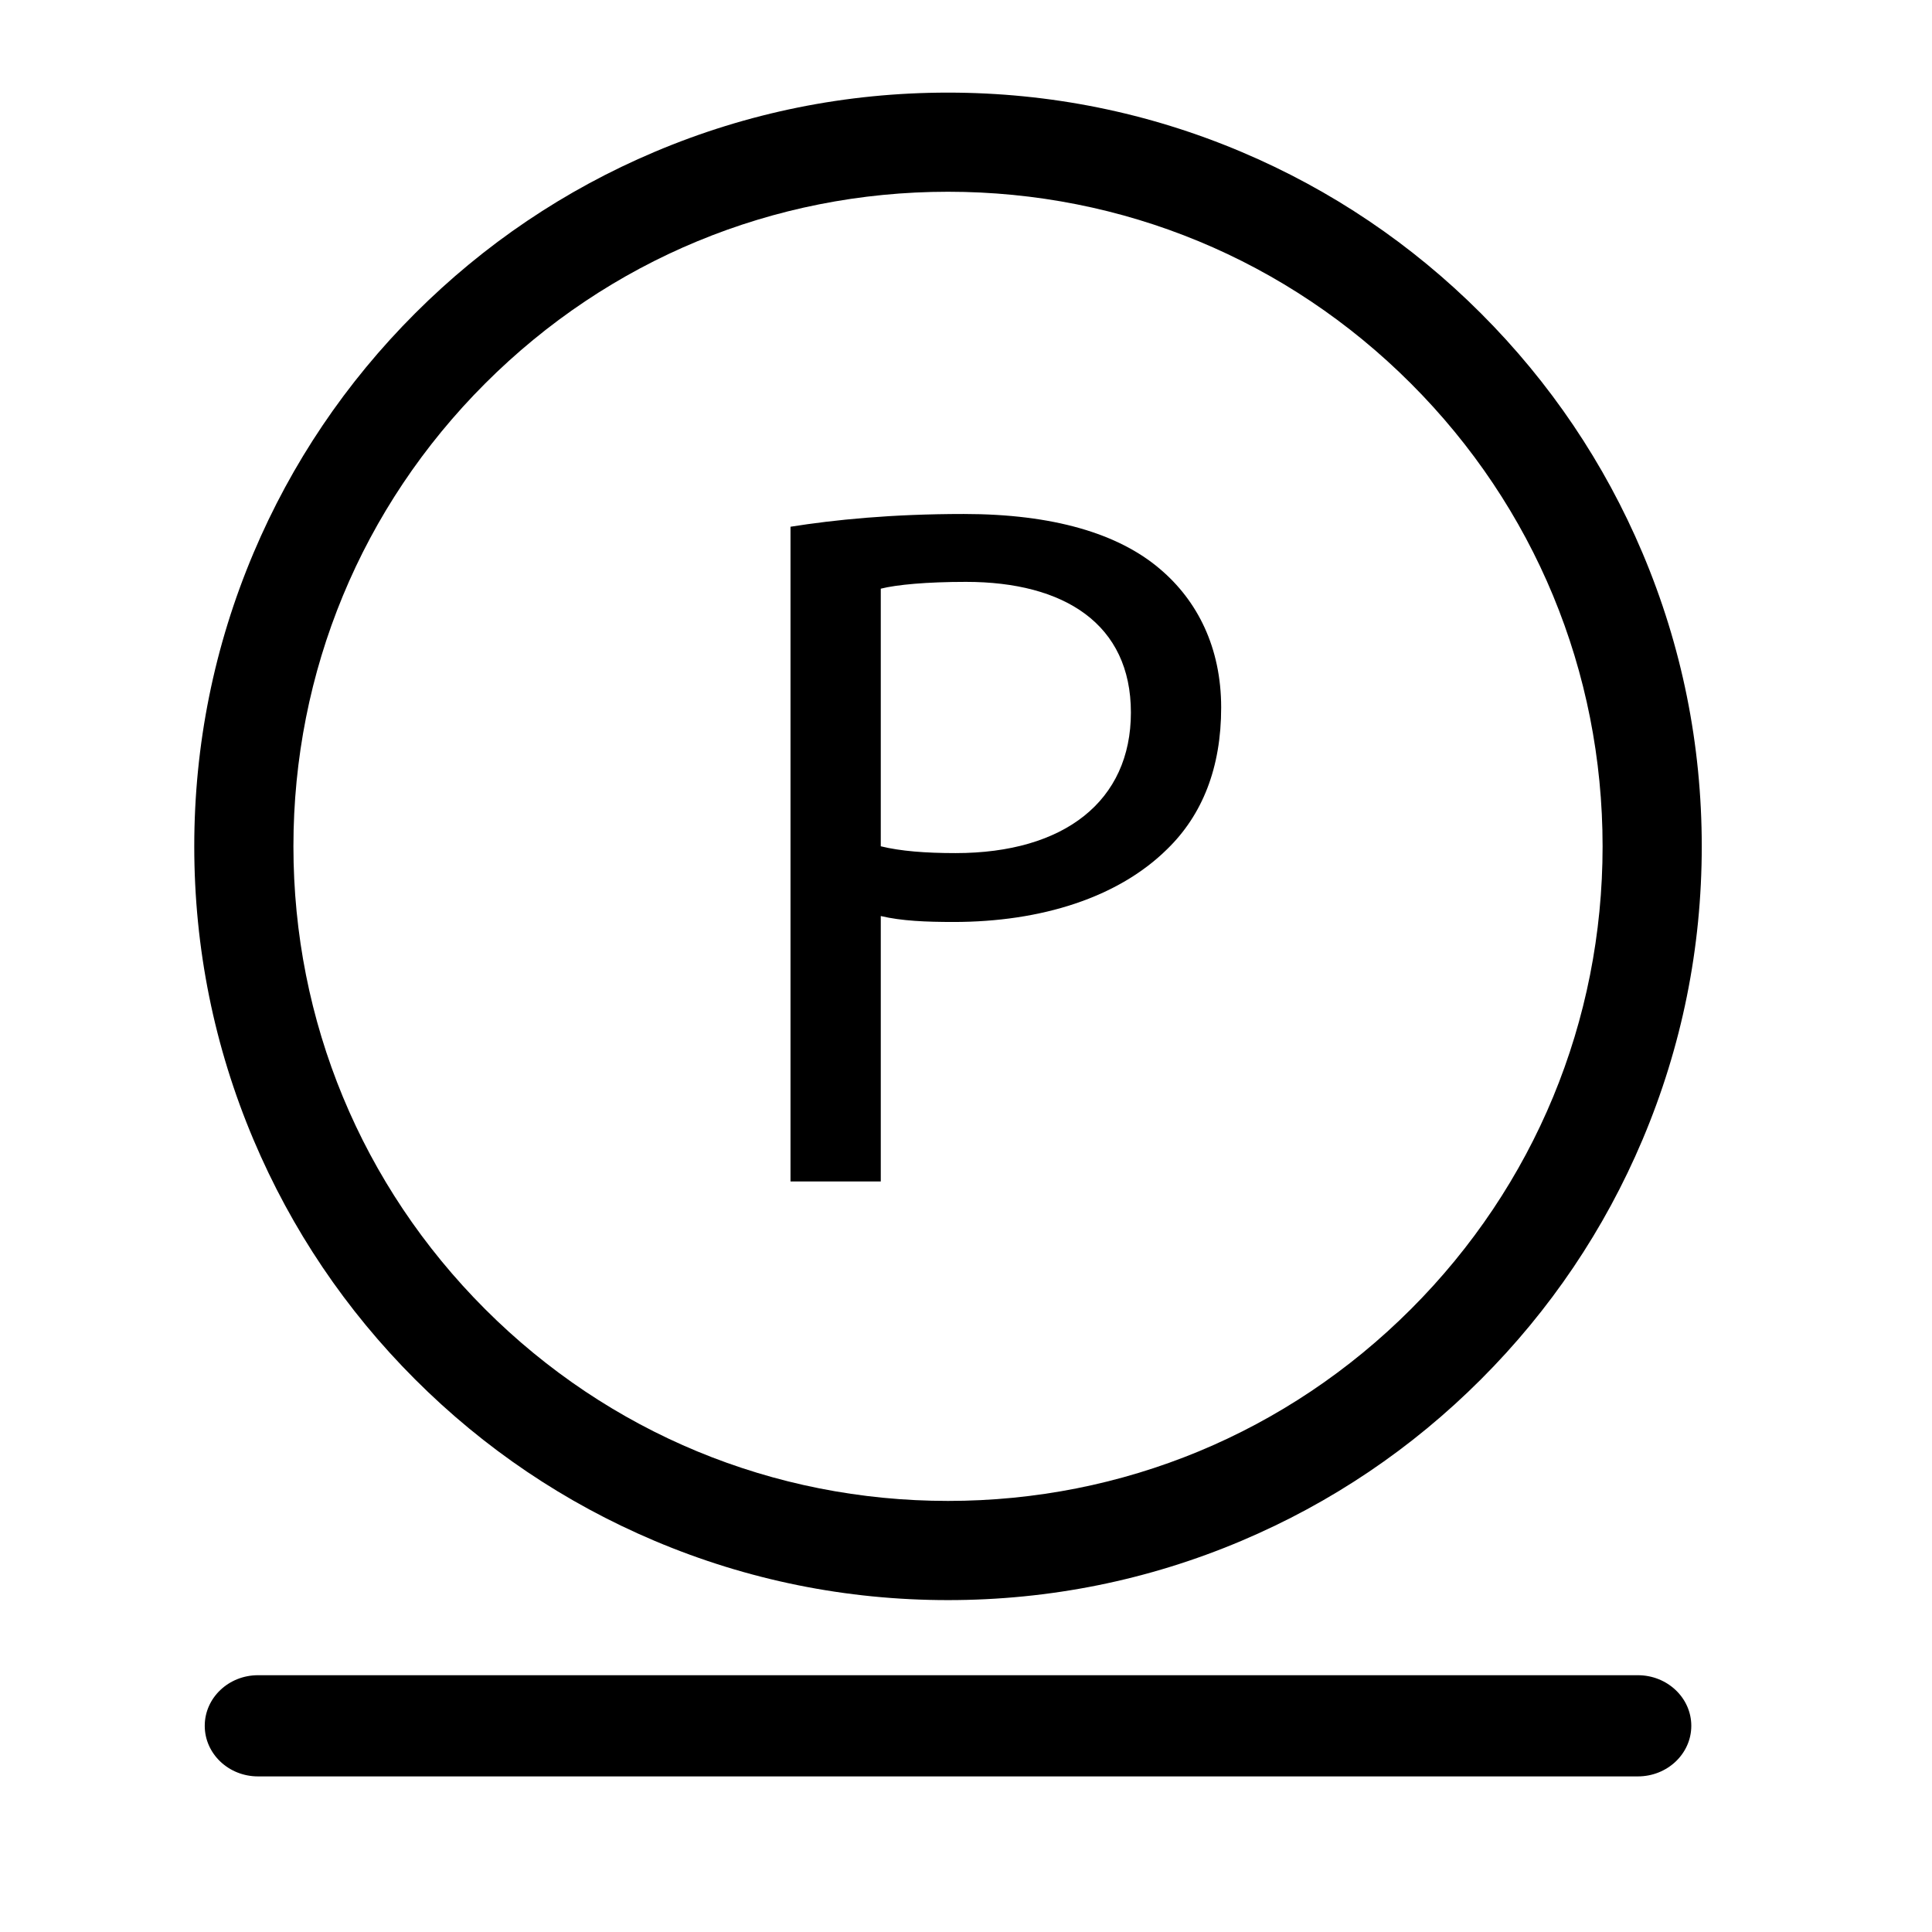
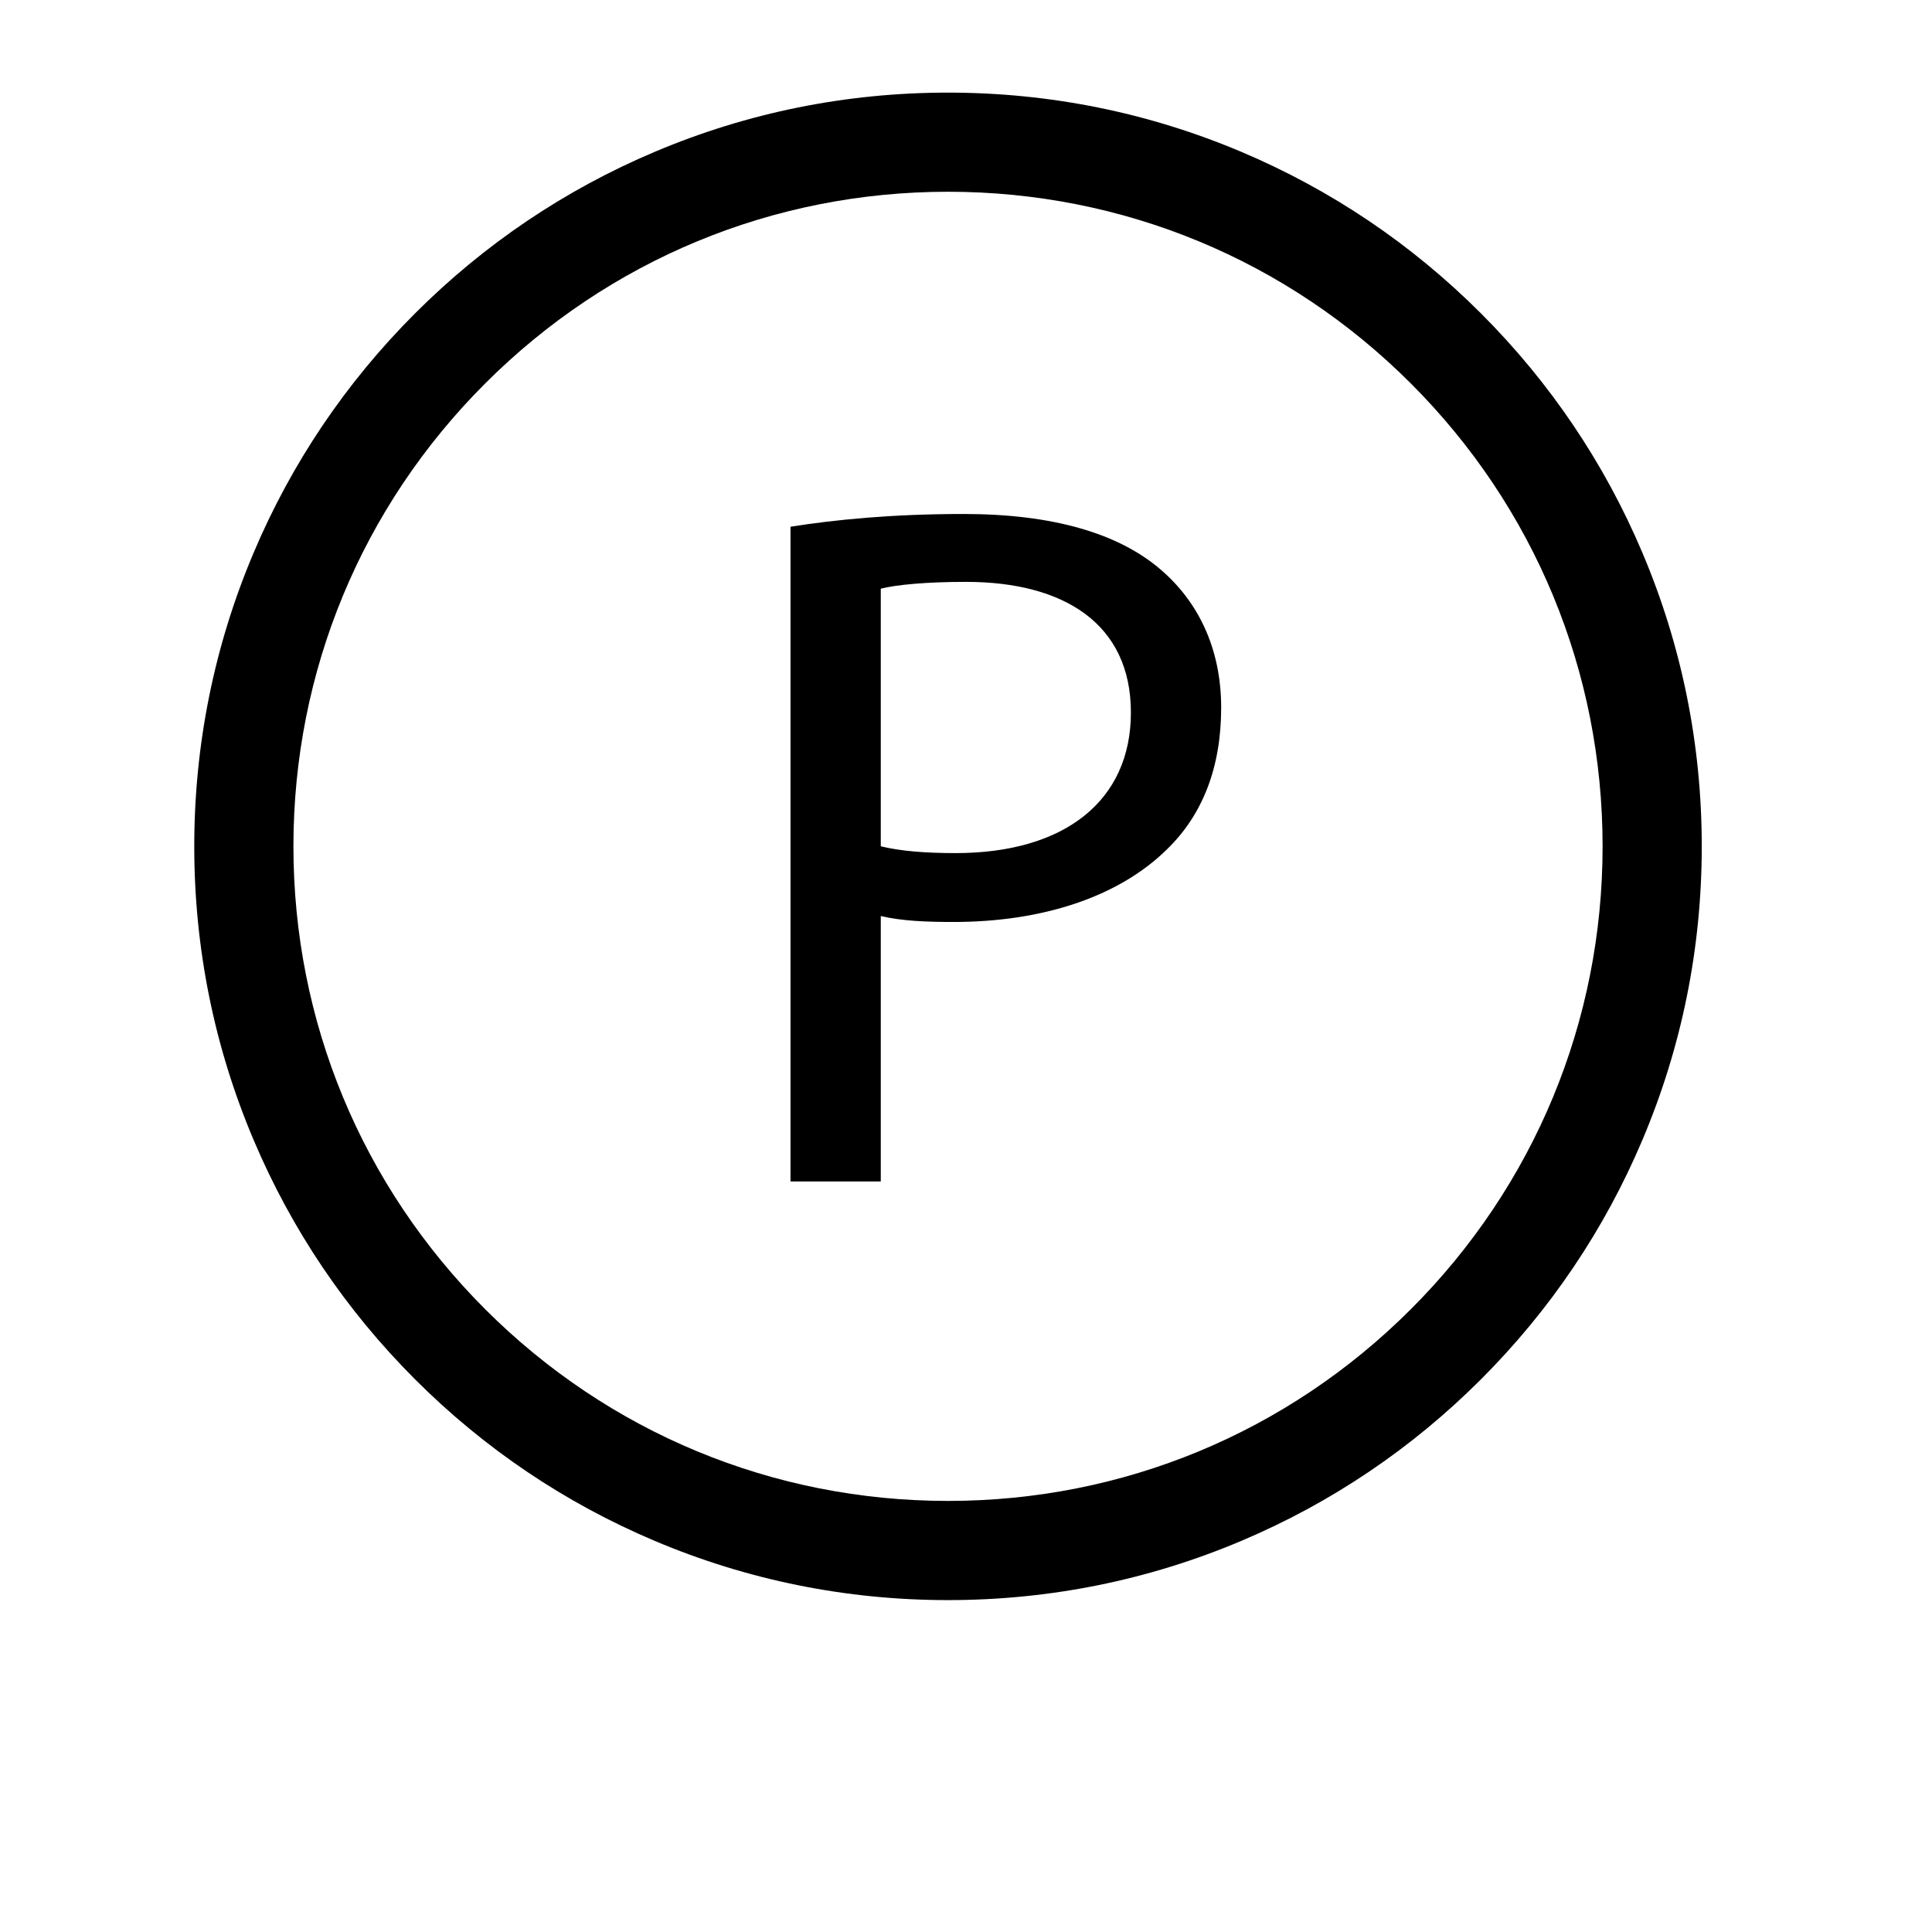
<svg xmlns="http://www.w3.org/2000/svg" id="Layer_1" data-name="Layer 1" viewBox="0 0 800 800">
  <path d="M364.71,379.31c8.63,2.05,18.9,2.46,30.1,2.46,36.5,0,68.3-10.21,88.49-30.16,14.61-14.2,22.36-33.74,22.36-58.62s-9.86-44.3-25.35-57.39c-17.19-14.67-44.24-22.77-81.21-22.77-30.1,0-53.69,2.41-71.77,5.28V489.21h37.38v-109.91Zm0-135.55c6.46-1.64,18.9-2.82,35.27-2.82,40.78,0,68.3,17.49,68.3,54.1s-27.52,58.21-72.59,58.21c-12.5,0-22.83-.82-30.98-2.82v-106.68Z" />
-   <path d="M678.21,693.67H106.84c-12.21,0-22.06,9.39-22.06,20.95s9.86,20.95,22.06,20.95H678.21c12.21,0,22.12-9.39,22.12-20.95s-9.92-20.95-22.12-20.95Z" />
-   <path d="M171.86,571.15c28.66,28.66,62.03,51.16,99.2,66.88,38.49,16.28,79.37,24.54,121.49,24.54s83-8.25,121.49-24.54c37.17-15.72,70.55-38.22,99.2-66.88,28.66-28.66,51.16-62.03,66.88-99.2,16.28-38.49,24.54-79.37,24.54-121.49s-8.25-83-24.54-121.49c-15.72-37.17-38.22-70.54-66.88-99.2-28.66-28.66-62.03-51.16-99.2-66.88-38.49-16.28-79.37-24.54-121.49-24.54s-83,8.25-121.49,24.54c-37.17,15.72-70.54,38.22-99.2,66.88-28.66,28.66-51.16,62.03-66.88,99.2-16.28,38.49-24.54,79.37-24.54,121.49s8.25,83,24.54,121.49c15.72,37.17,38.22,70.54,66.88,99.2Zm29.03-412.36c51.19-51.19,119.26-79.39,191.66-79.39s140.47,28.19,191.66,79.39c51.2,51.19,79.39,119.26,79.39,191.66s-28.19,140.47-79.39,191.66c-51.2,51.19-119.26,79.39-191.66,79.39s-140.47-28.19-191.66-79.39c-51.19-51.2-79.39-119.26-79.39-191.66s28.19-140.47,79.39-191.66Z" />
+   <path d="M171.86,571.15c28.66,28.66,62.03,51.16,99.2,66.88,38.49,16.28,79.37,24.54,121.49,24.54s83-8.25,121.49-24.54c37.17-15.72,70.55-38.22,99.2-66.88,28.66-28.66,51.16-62.03,66.88-99.2,16.28-38.49,24.54-79.37,24.54-121.49s-8.25-83-24.54-121.49c-15.72-37.17-38.22-70.54-66.88-99.2-28.66-28.66-62.03-51.16-99.2-66.88-38.49-16.28-79.37-24.54-121.49-24.54s-83,8.25-121.49,24.54c-37.17,15.72-70.54,38.22-99.2,66.88-28.66,28.66-51.16,62.03-66.88,99.2-16.28,38.49-24.54,79.37-24.54,121.49s8.25,83,24.54,121.49c15.72,37.17,38.22,70.54,66.88,99.2Zm29.03-412.36c51.19-51.19,119.26-79.39,191.66-79.39s140.47,28.19,191.66,79.39c51.2,51.19,79.39,119.26,79.39,191.66s-28.19,140.47-79.39,191.66c-51.2,51.19-119.26,79.39-191.66,79.39s-140.47-28.19-191.66-79.39c-51.19-51.2-79.39-119.26-79.39-191.66s28.19-140.47,79.39-191.66" />
</svg>